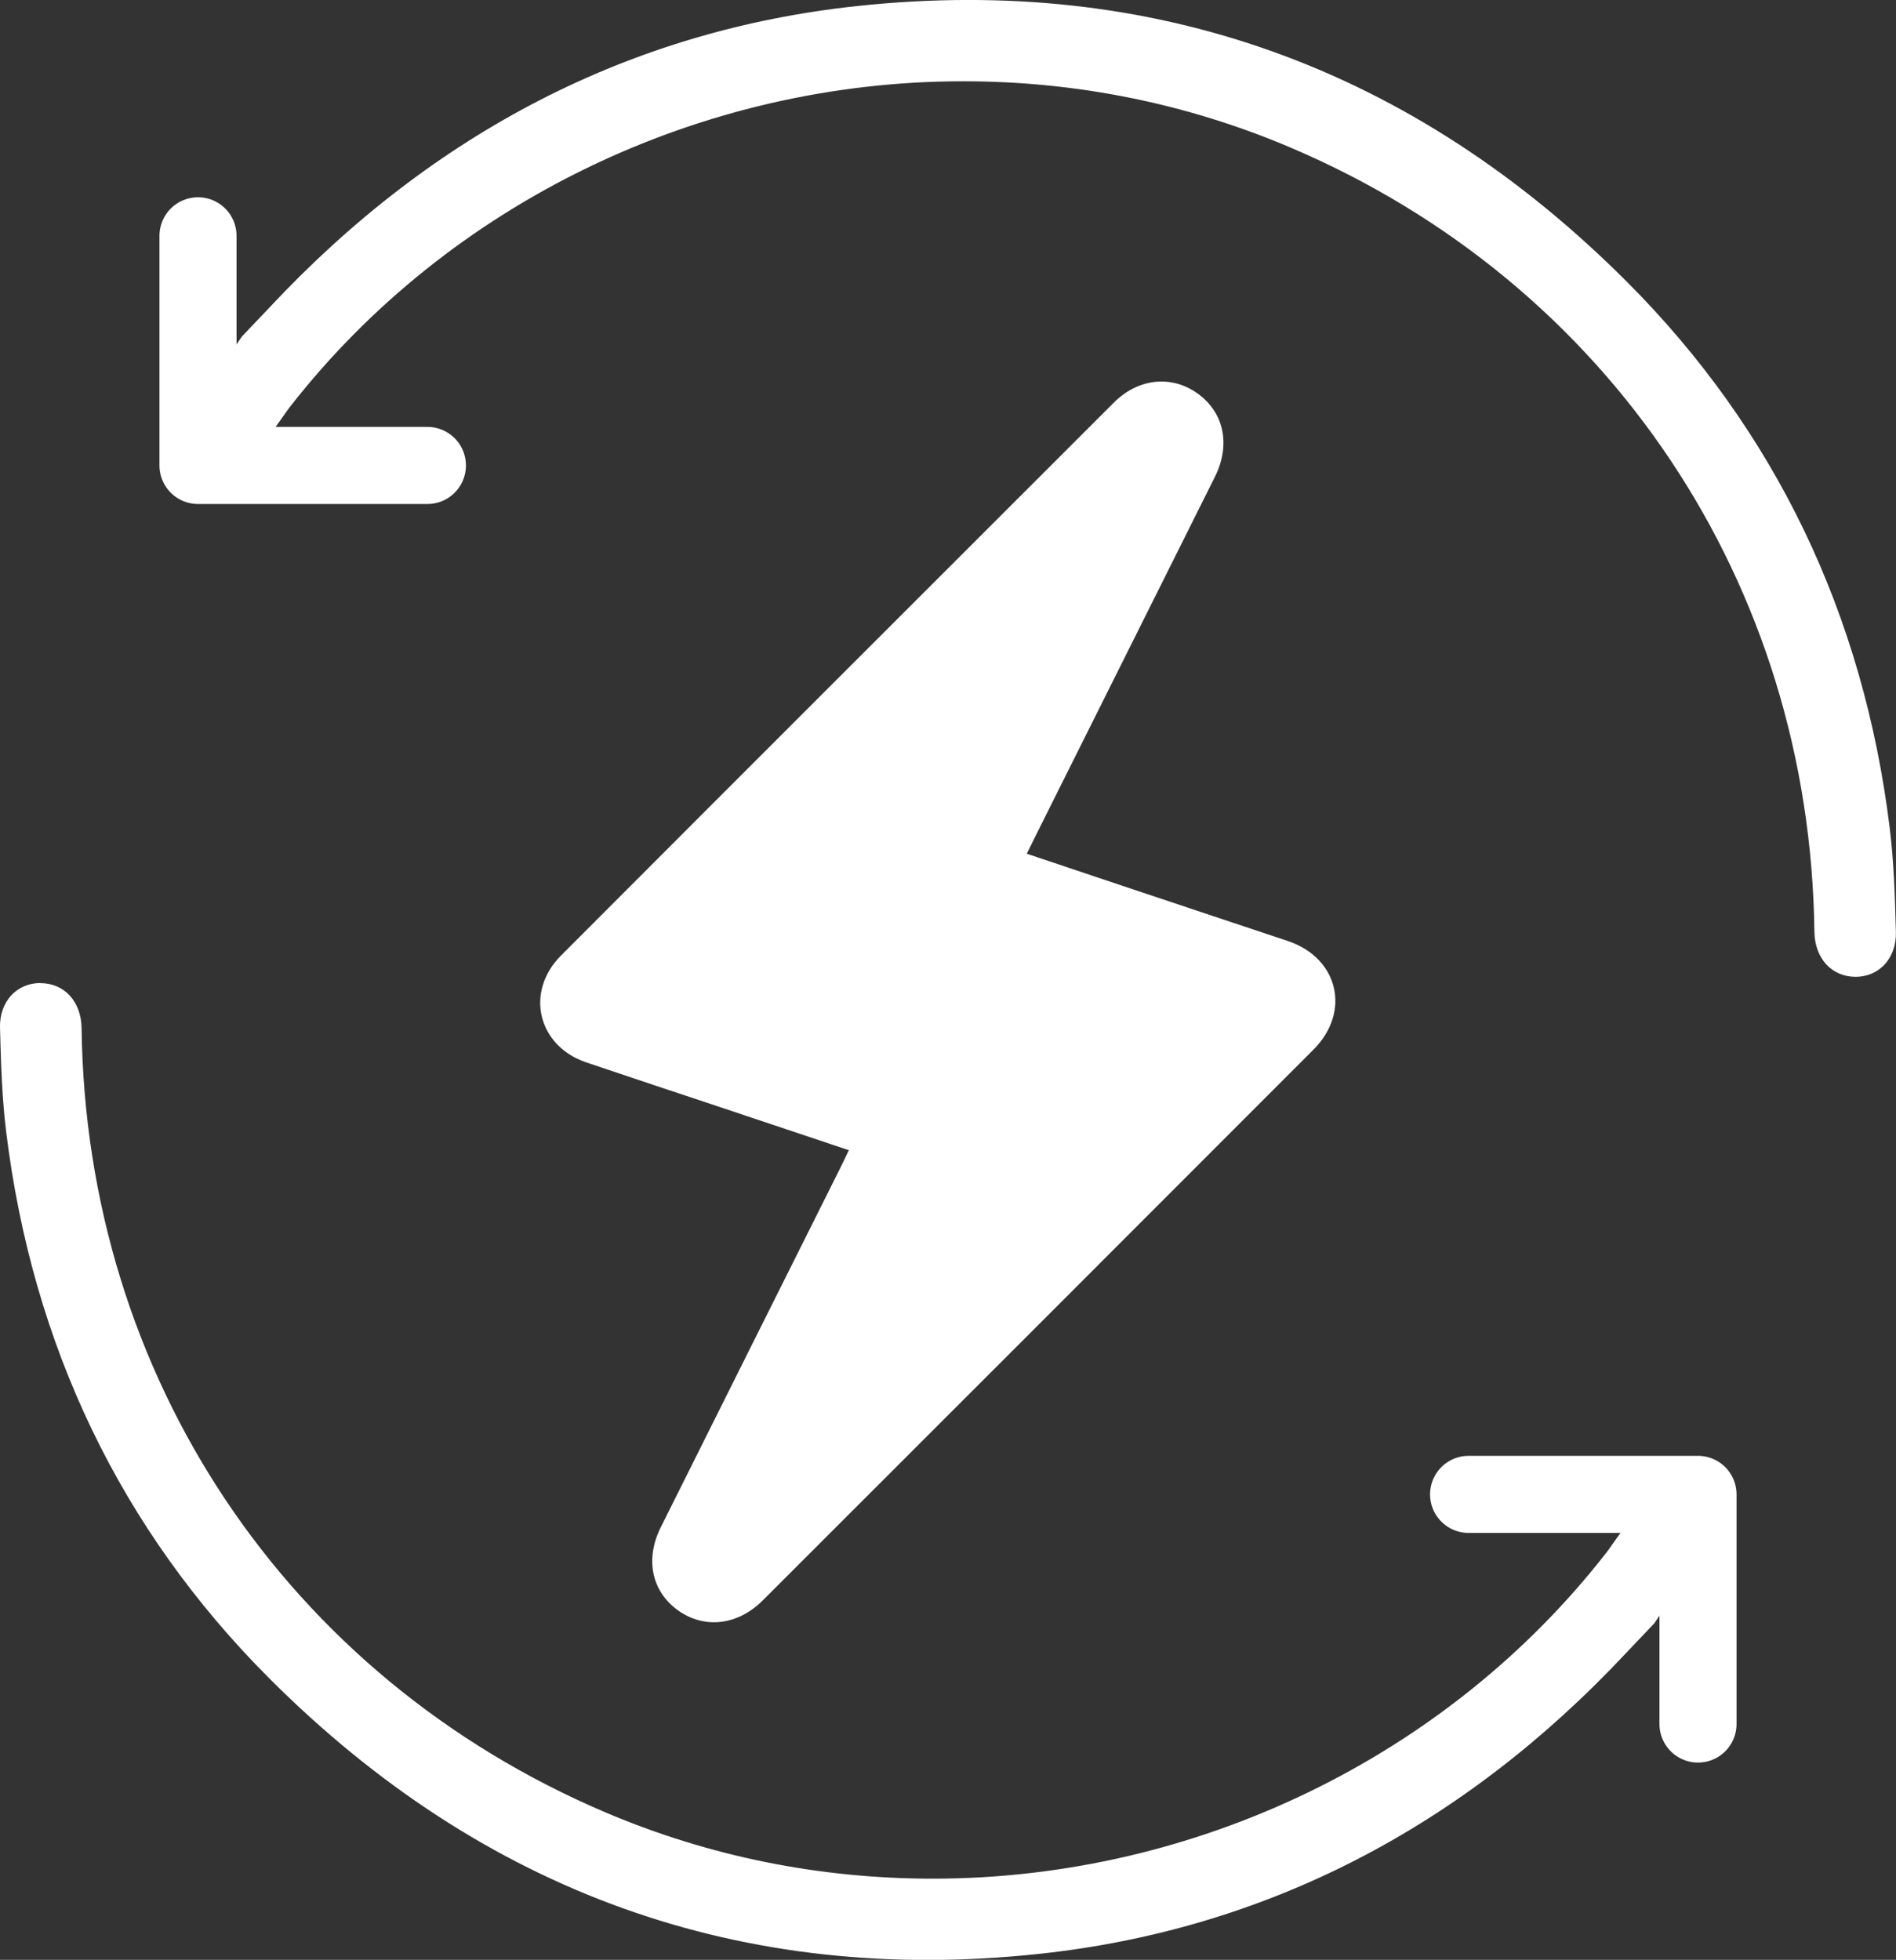
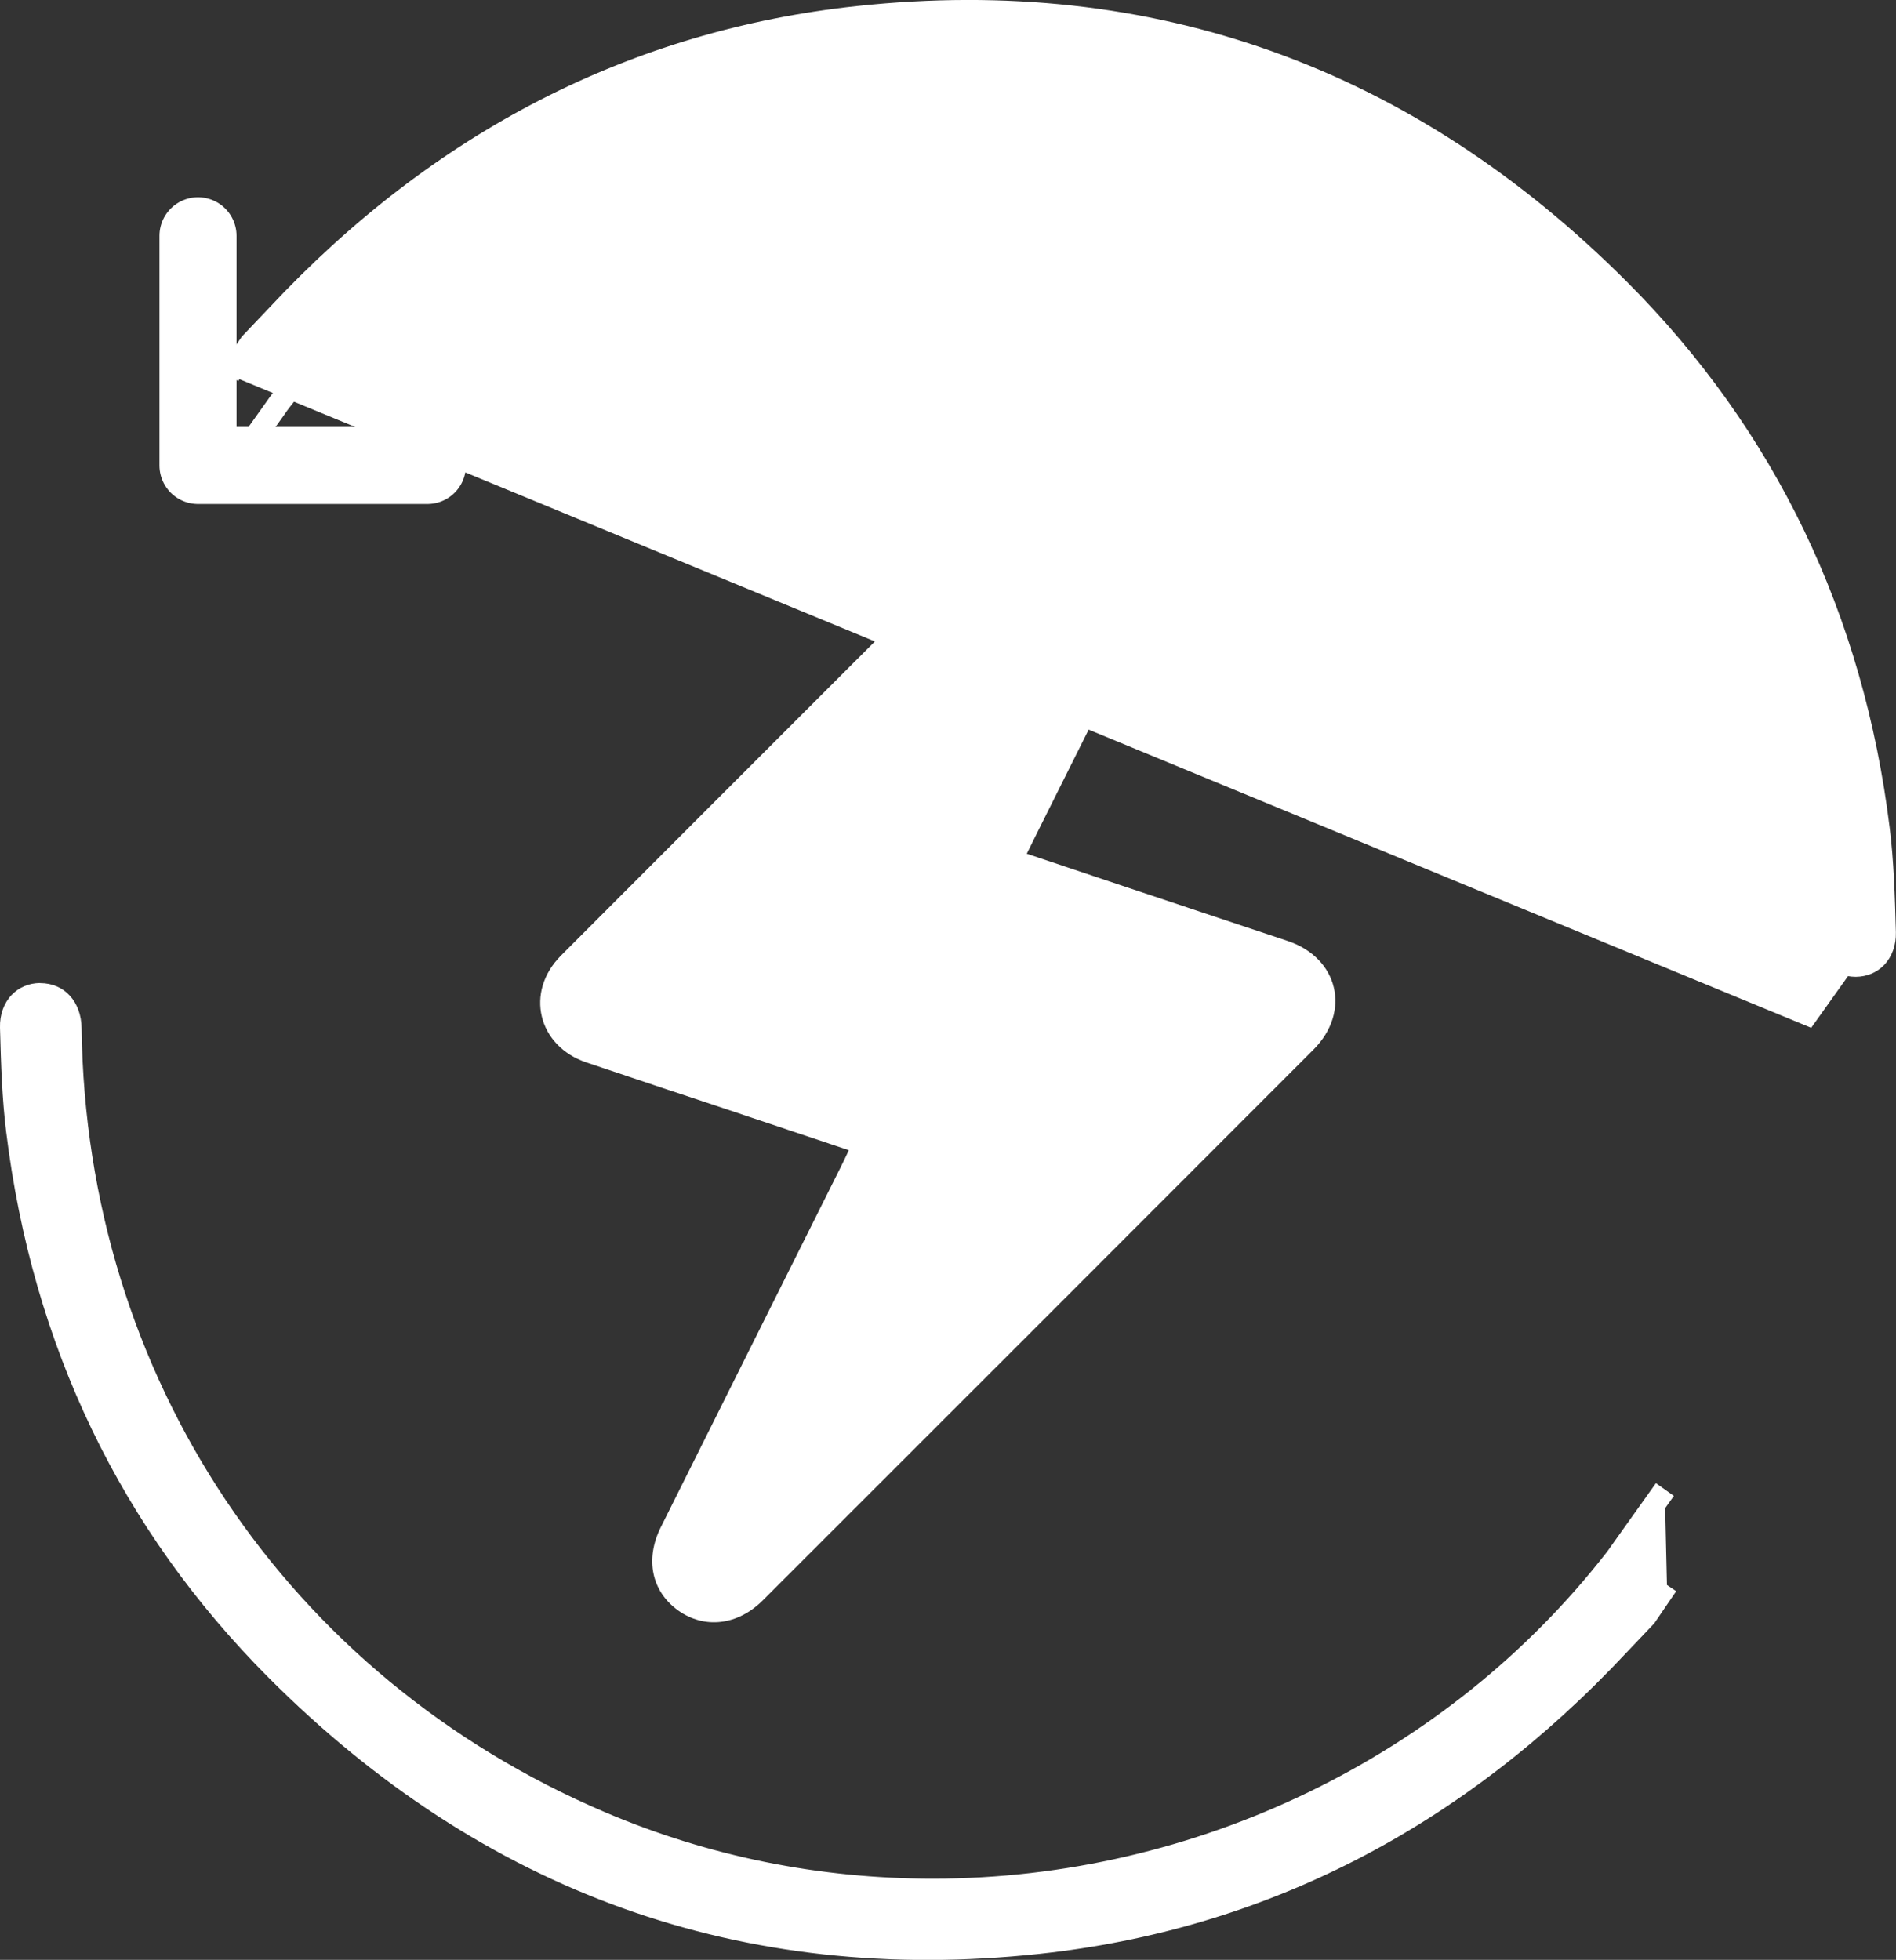
<svg xmlns="http://www.w3.org/2000/svg" id="Layer_2" viewBox="0 0 172.17 177.94">
  <rect x="0" y="0" width="172.17" height="177.94" fill="#333333" stroke="none" />
  <defs>
    <style>.cls-1{fill:#fff;}.cls-2{fill:none;stroke:#fff;stroke-linecap:round;stroke-linejoin:round;stroke-width:7px;}</style>
  </defs>
  <g id="Layer_1-2">
    <path class="cls-1" d="m93.23,77.51c3.56,1.19,7.01,2.35,10.47,3.51,4.42,1.48,8.84,2.94,13.25,4.42,4.59,1.54,5.75,6.42,2.33,9.85-16.66,16.68-33.34,33.35-50.01,50.01-2.28,2.28-5.3,2.62-7.69.92-2.41-1.73-3.03-4.65-1.57-7.57,5.44-10.91,10.9-21.81,16.35-32.72.23-.46.45-.93.72-1.5-3.84-1.28-7.58-2.54-11.33-3.79-4.17-1.39-8.34-2.77-12.51-4.18-4.41-1.49-5.6-6.4-2.29-9.71,16.72-16.75,33.46-33.47,50.2-50.2,2.21-2.21,5.23-2.52,7.59-.83,2.41,1.72,3.04,4.66,1.58,7.58-5.37,10.75-10.74,21.5-16.11,32.25-.31.62-.61,1.24-.97,1.96Z" />
    <path class="cls-1" d="m168.52,88.69c-2.21,0-3.73-1.69-3.76-4.11-.4-31.59-18.62-58.85-47.54-71.17-9.4-4-19.42-6.03-29.76-6.03-23.86,0-46.73,11.07-61.16,29.6-.15.19-.29.39-.49.68l-4.01,5.63-1.63-1.16,4.01-5.63c.22-.32.38-.54.55-.75C39.52,16.73,62.97,5.37,87.45,5.37c10.62,0,20.89,2.08,30.54,6.19,29.67,12.63,48.35,40.59,48.76,72.98.01,1.04.47,2.14,1.71,2.14.51,0,.9-.16,1.19-.47.34-.36.52-.9.5-1.53-.09-3.35-.19-6.36-.54-9.26-2.33-18.98-10.16-35.26-23.26-48.39C127.35,7.98,104.36-.27,78.04,2.54c-19.98,2.14-37.52,11.14-52.11,26.75-.23.25-2.11,2.22-2.46,2.59l-1.84,2.72-1.66-1.12,1.99-2.92s2.26-2.37,2.51-2.64C39.4,11.95,57.35,2.74,77.82.55c26.94-2.89,50.5,5.58,69.95,25.07,13.42,13.45,21.44,30.13,23.83,49.56.37,2.99.47,6.05.56,9.46.03,1.17-.35,2.22-1.06,2.97-.67.69-1.56,1.07-2.58,1.08h0Z" />
-     <path class="cls-1" d="m20.8,34.04l1.88-2.79s2.26-2.37,2.51-2.65C39.96,12.82,57.7,3.71,77.93,1.55c3.4-.36,6.8-.55,10.09-.55,22.41,0,42.28,8.52,59.05,25.33,13.26,13.29,21.19,29.77,23.55,48.98.36,2.95.46,5.98.55,9.36.02.9-.26,1.7-.78,2.25-.48.5-1.13.77-1.87.77h-.04c-1.6,0-2.69-1.26-2.71-3.13-.4-31.99-18.85-59.6-48.15-72.07-9.53-4.06-19.67-6.11-30.15-6.11-24.17,0-47.33,11.21-61.94,29.99-.16.2-.31.42-.52.72l-4.01,5.63" />
+     <path class="cls-1" d="m20.8,34.04l1.88-2.79s2.26-2.37,2.51-2.65C39.96,12.82,57.7,3.71,77.93,1.55c3.4-.36,6.8-.55,10.09-.55,22.41,0,42.28,8.52,59.05,25.33,13.26,13.29,21.19,29.77,23.55,48.98.36,2.95.46,5.98.55,9.36.02.9-.26,1.7-.78,2.25-.48.5-1.13.77-1.87.77h-.04l-4.01,5.63" />
    <polyline class="cls-2" points="17.98 21.41 17.98 42.26 38.81 42.26" />
    <path class="cls-1" d="m3.65,89.26c2.21,0,3.73,1.69,3.76,4.11.4,31.59,18.62,58.85,47.54,71.17,9.4,4,19.42,6.03,29.76,6.03,23.86,0,46.73-11.07,61.16-29.6.15-.19.29-.39.49-.68l4.01-5.63,1.63,1.16-4.01,5.63c-.22.32-.38.54-.55.75-14.81,19.02-38.26,30.37-62.73,30.37-10.62,0-20.89-2.08-30.54-6.19C24.51,153.75,5.82,125.78,5.41,93.4c-.01-1.04-.47-2.14-1.71-2.14-.51,0-.9.16-1.19.47-.34.36-.52.9-.5,1.53.09,3.35.19,6.36.54,9.26,2.33,18.98,10.16,35.26,23.26,48.39,19.01,19.05,42,27.31,68.33,24.5,19.98-2.14,37.52-11.14,52.11-26.75.23-.25,2.11-2.22,2.46-2.59l1.84-2.72,1.66,1.12-1.99,2.92s-2.26,2.37-2.51,2.64c-14.93,15.97-32.89,25.18-53.36,27.37-26.94,2.89-50.5-5.58-69.95-25.07C10.97,138.87,2.95,122.19.56,102.76c-.37-2.99-.47-6.05-.56-9.46-.03-1.17.35-2.22,1.06-2.97.67-.69,1.56-1.07,2.58-1.08h0Z" />
    <path class="cls-1" d="m151.37,143.9l-1.88,2.79s-2.26,2.37-2.51,2.65c-14.77,15.79-32.51,24.89-52.74,27.06-3.4.36-6.8.55-10.09.55-22.41,0-42.28-8.52-59.05-25.33-13.26-13.29-21.19-29.77-23.55-48.98-.36-2.95-.46-5.98-.55-9.36-.02-.9.26-1.7.78-2.25.48-.5,1.13-.77,1.87-.77h.04c1.6,0,2.69,1.26,2.71,3.13.4,31.99,18.85,59.6,48.15,72.07,9.53,4.06,19.67,6.11,30.15,6.11,24.17,0,47.33-11.21,61.94-29.99.16-.2.31-.42.52-.72l4.01-5.63" />
-     <polyline class="cls-2" points="154.19 156.53 154.19 135.68 133.36 135.68" />
  </g>
</svg>